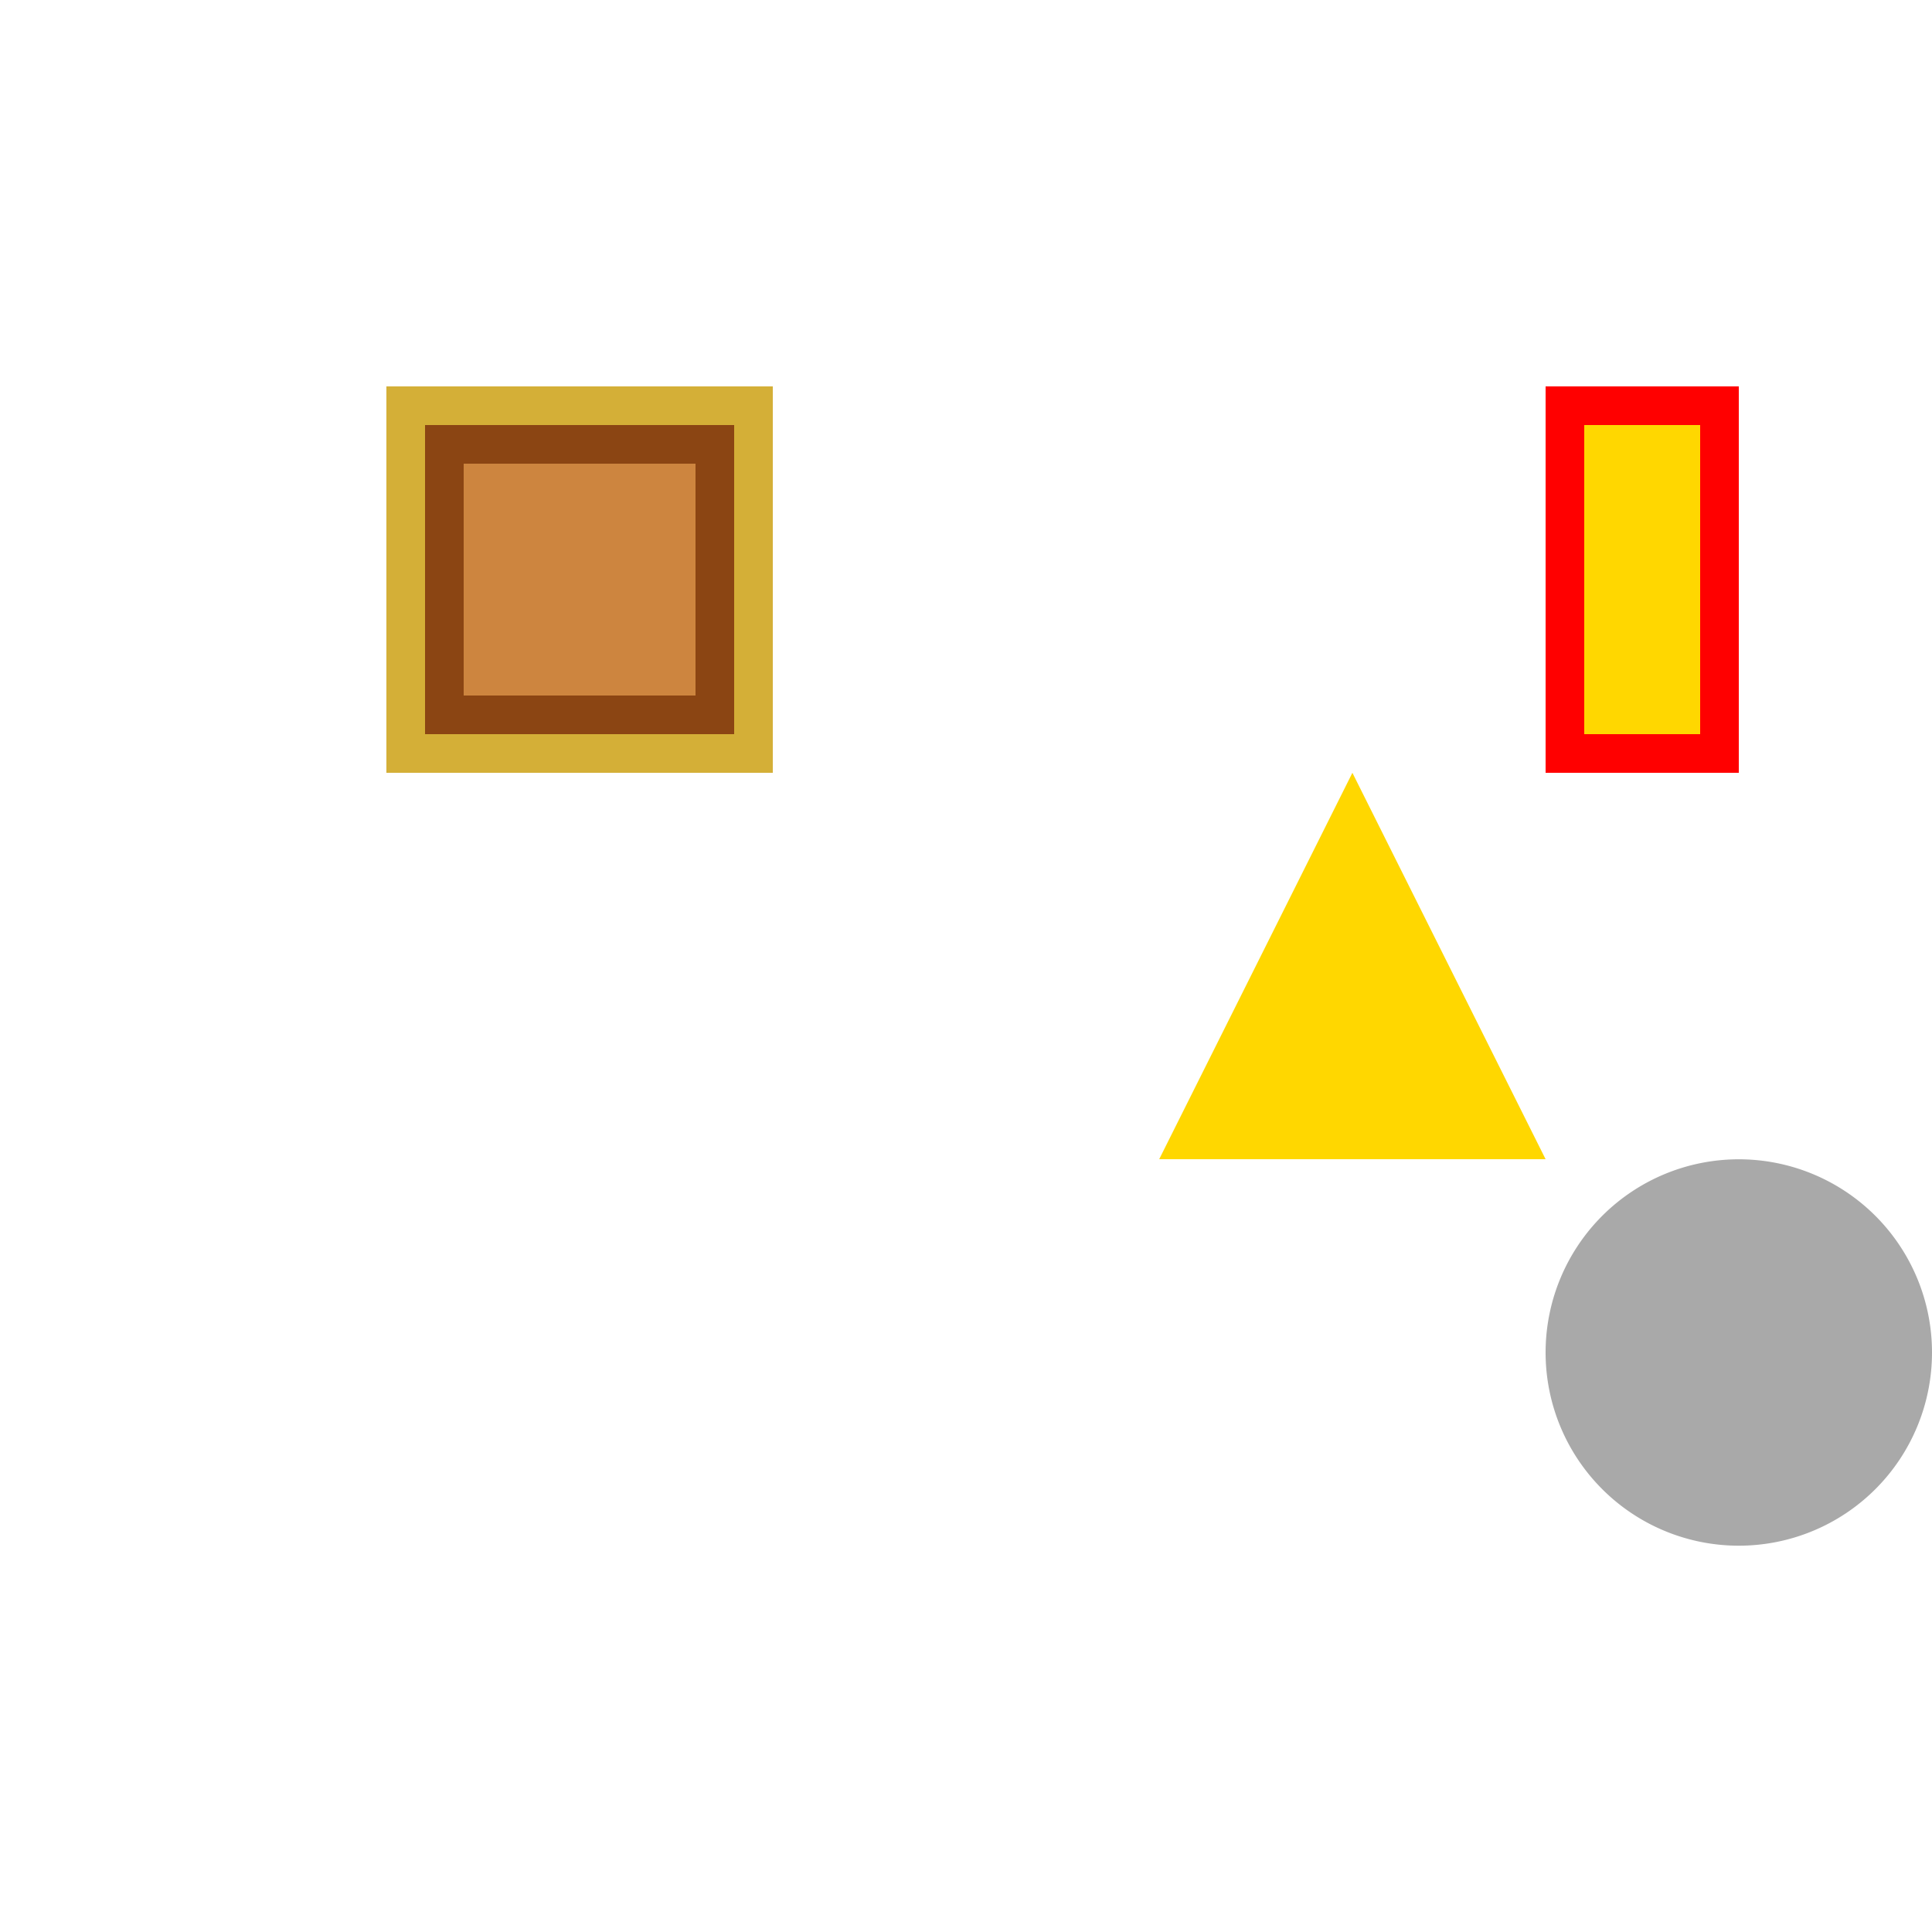
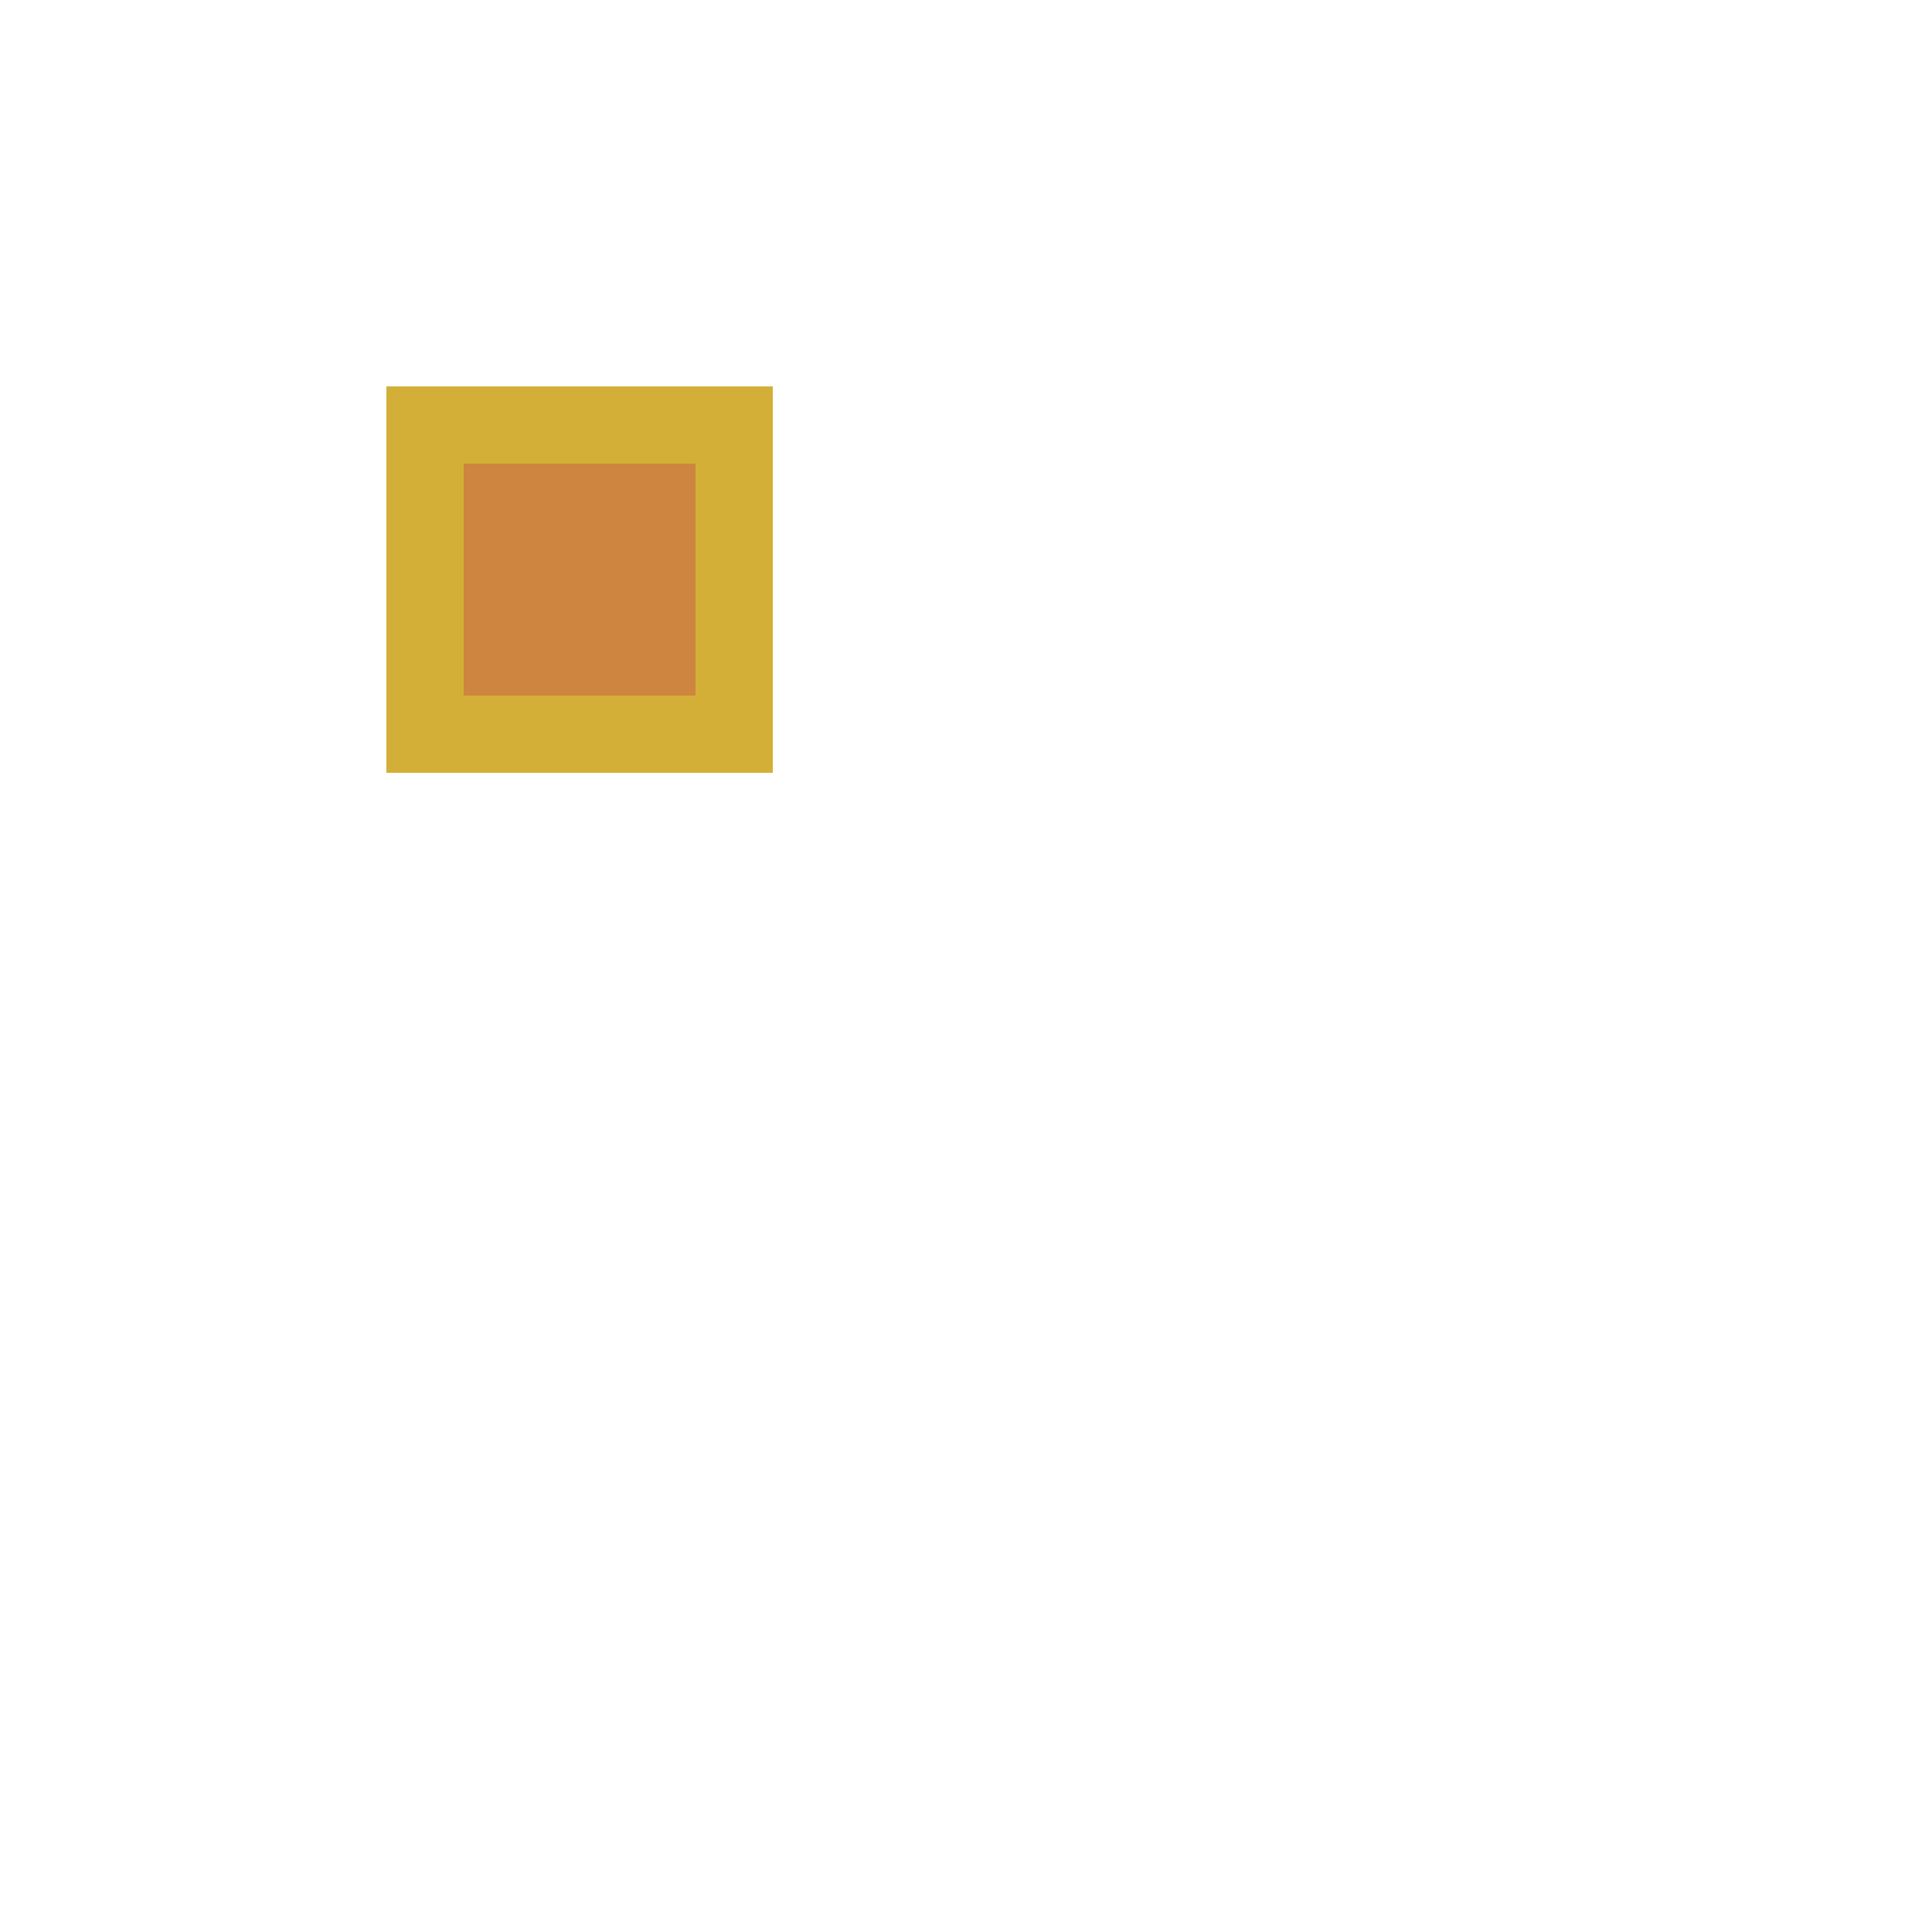
<svg xmlns="http://www.w3.org/2000/svg" width="500" height="500">
  <defs />
  <g>
    <rect fill="#FFFFFF" stroke="none" x="0" y="0" width="512" height="512" />
    <rect fill="#D4AF37" stroke="none" x="100" y="100" width="100" height="100" />
-     <rect fill="#8B4513" stroke="none" x="110" y="110" width="80" height="80" />
    <rect fill="#CD853F" stroke="none" x="120" y="120" width="60" height="60" />
-     <path fill="#FFD700" stroke="none" paint-order="stroke fill markers" d=" M 300 300 L 400 300 L 350 200 Z" />
-     <path fill="#A9A9A9" stroke="none" paint-order="stroke fill markers" d=" M 500 350 A 50 50 0 1 0 500 350.05 Z" />
-     <rect fill="#FF0000" stroke="none" x="400" y="100" width="50" height="100" />
-     <rect fill="#FFD700" stroke="none" x="410" y="110" width="30" height="80" />
  </g>
</svg>